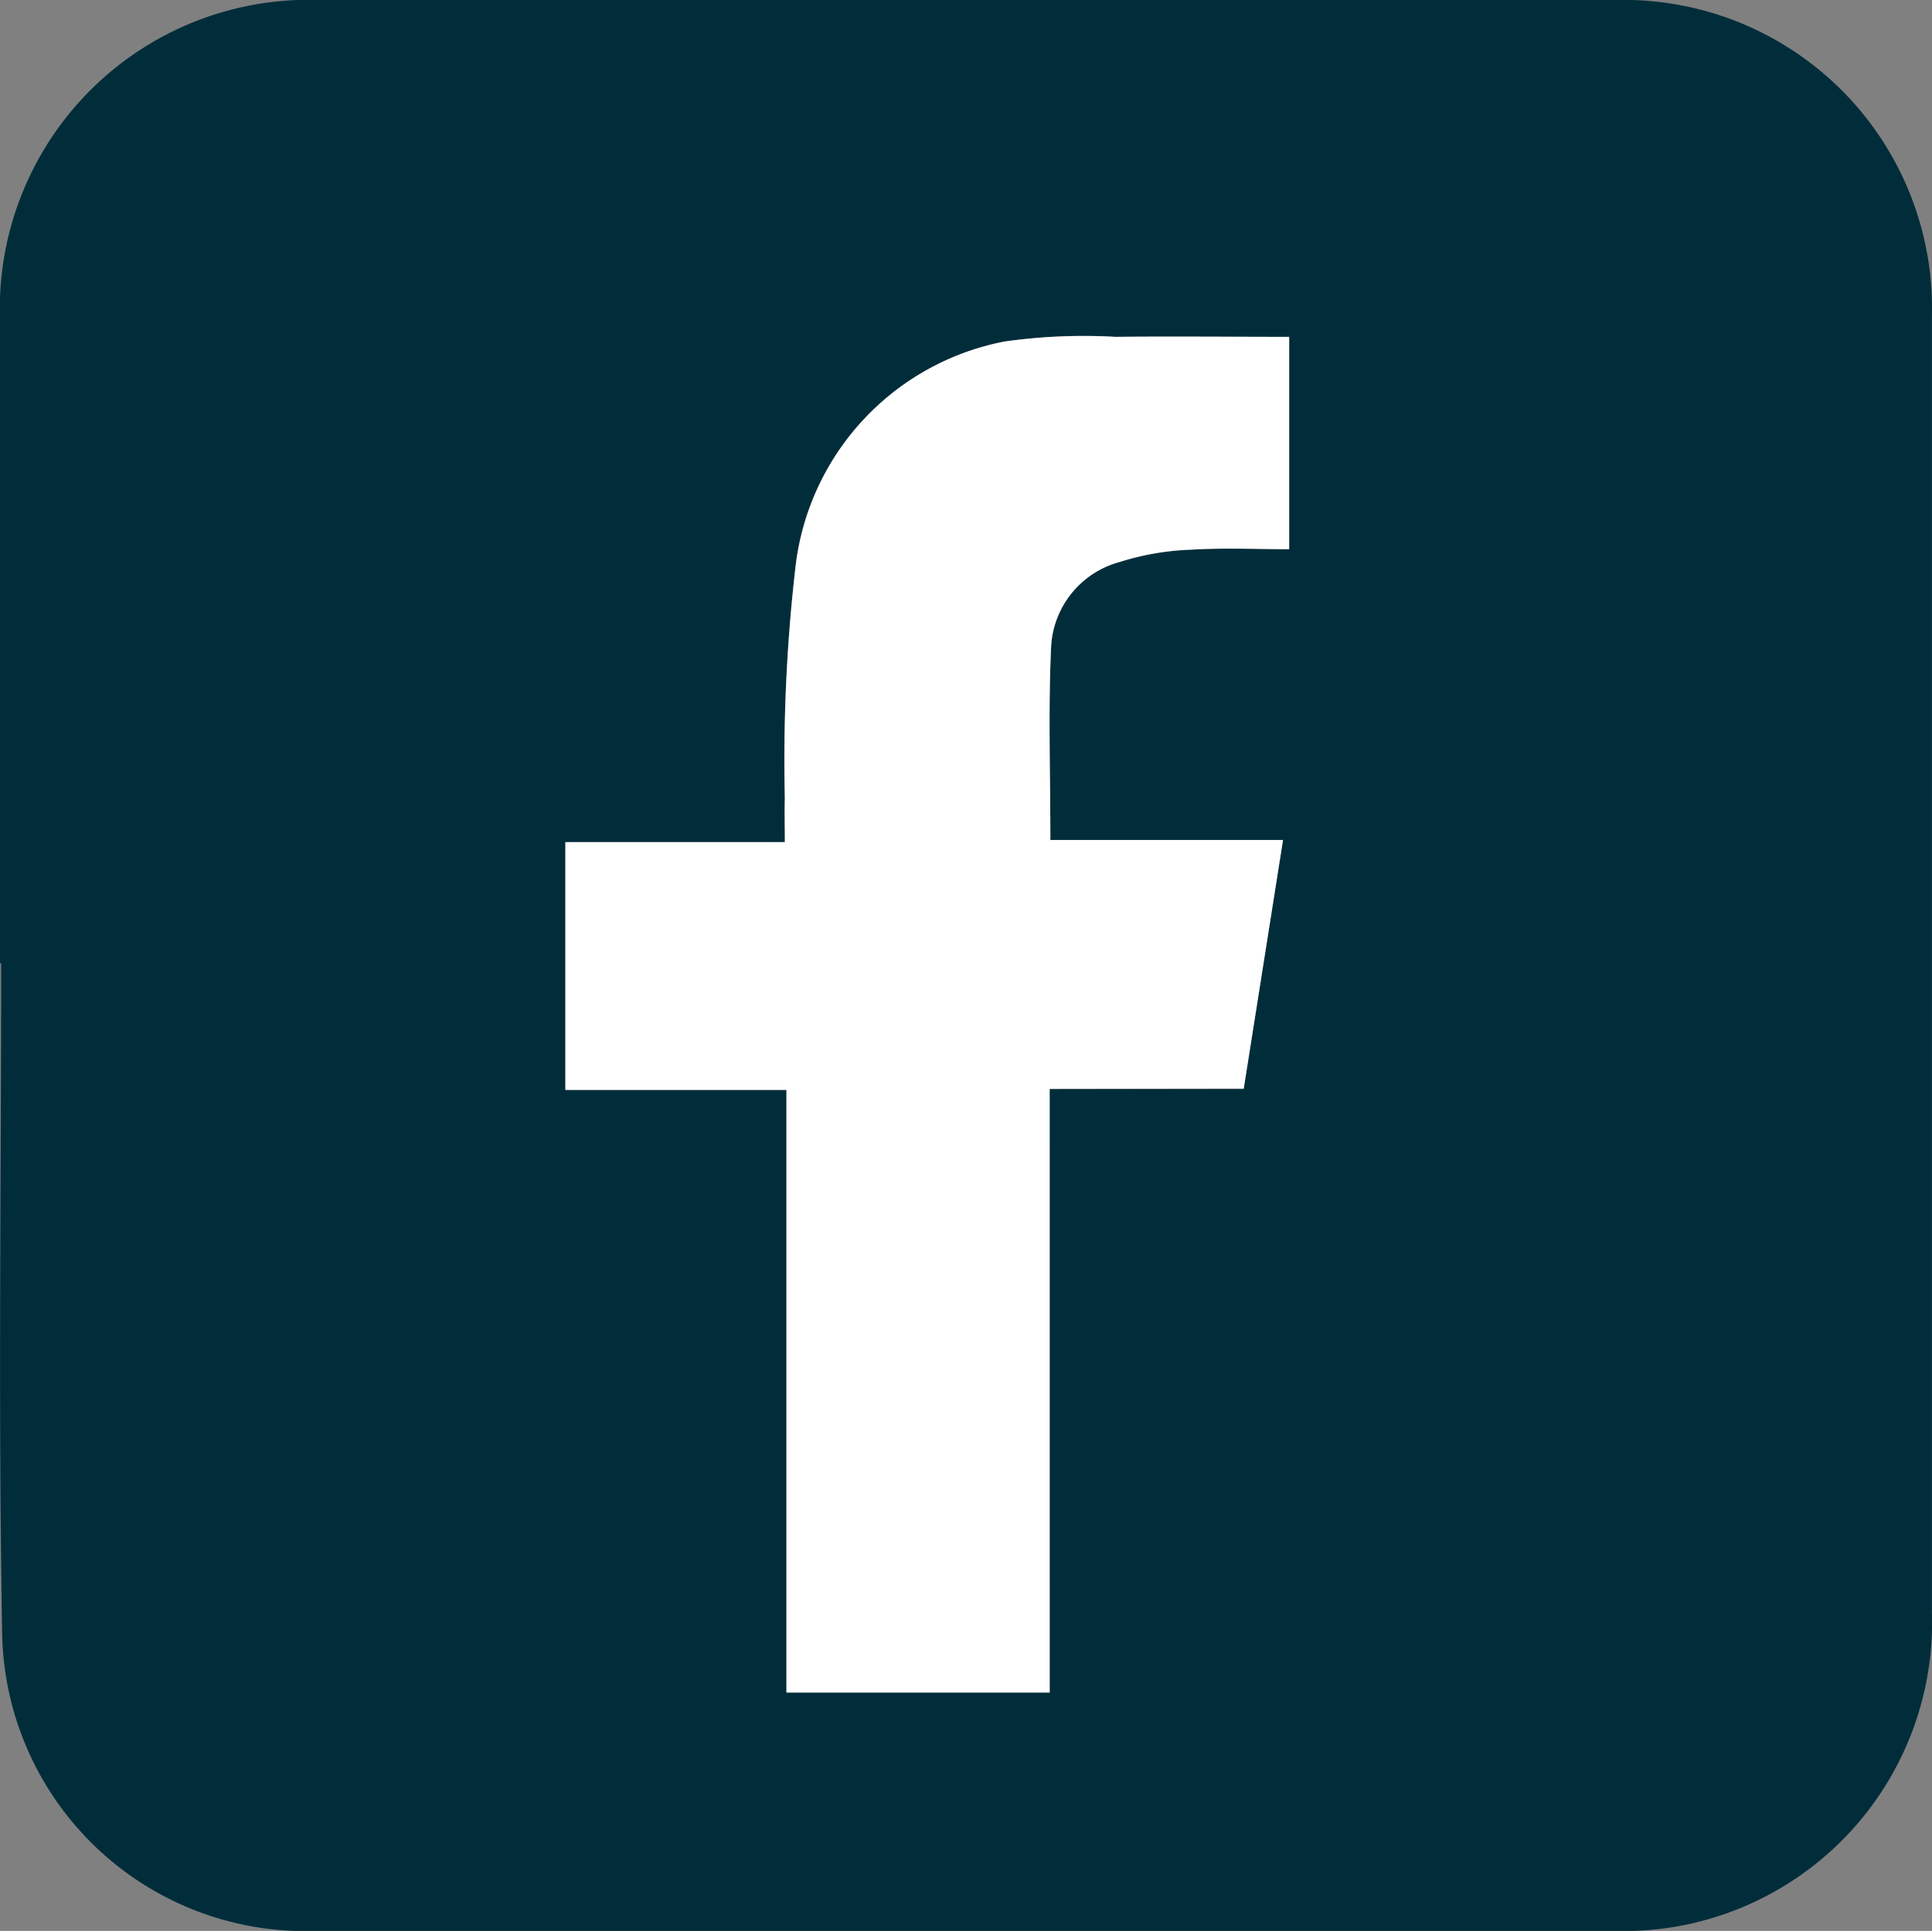
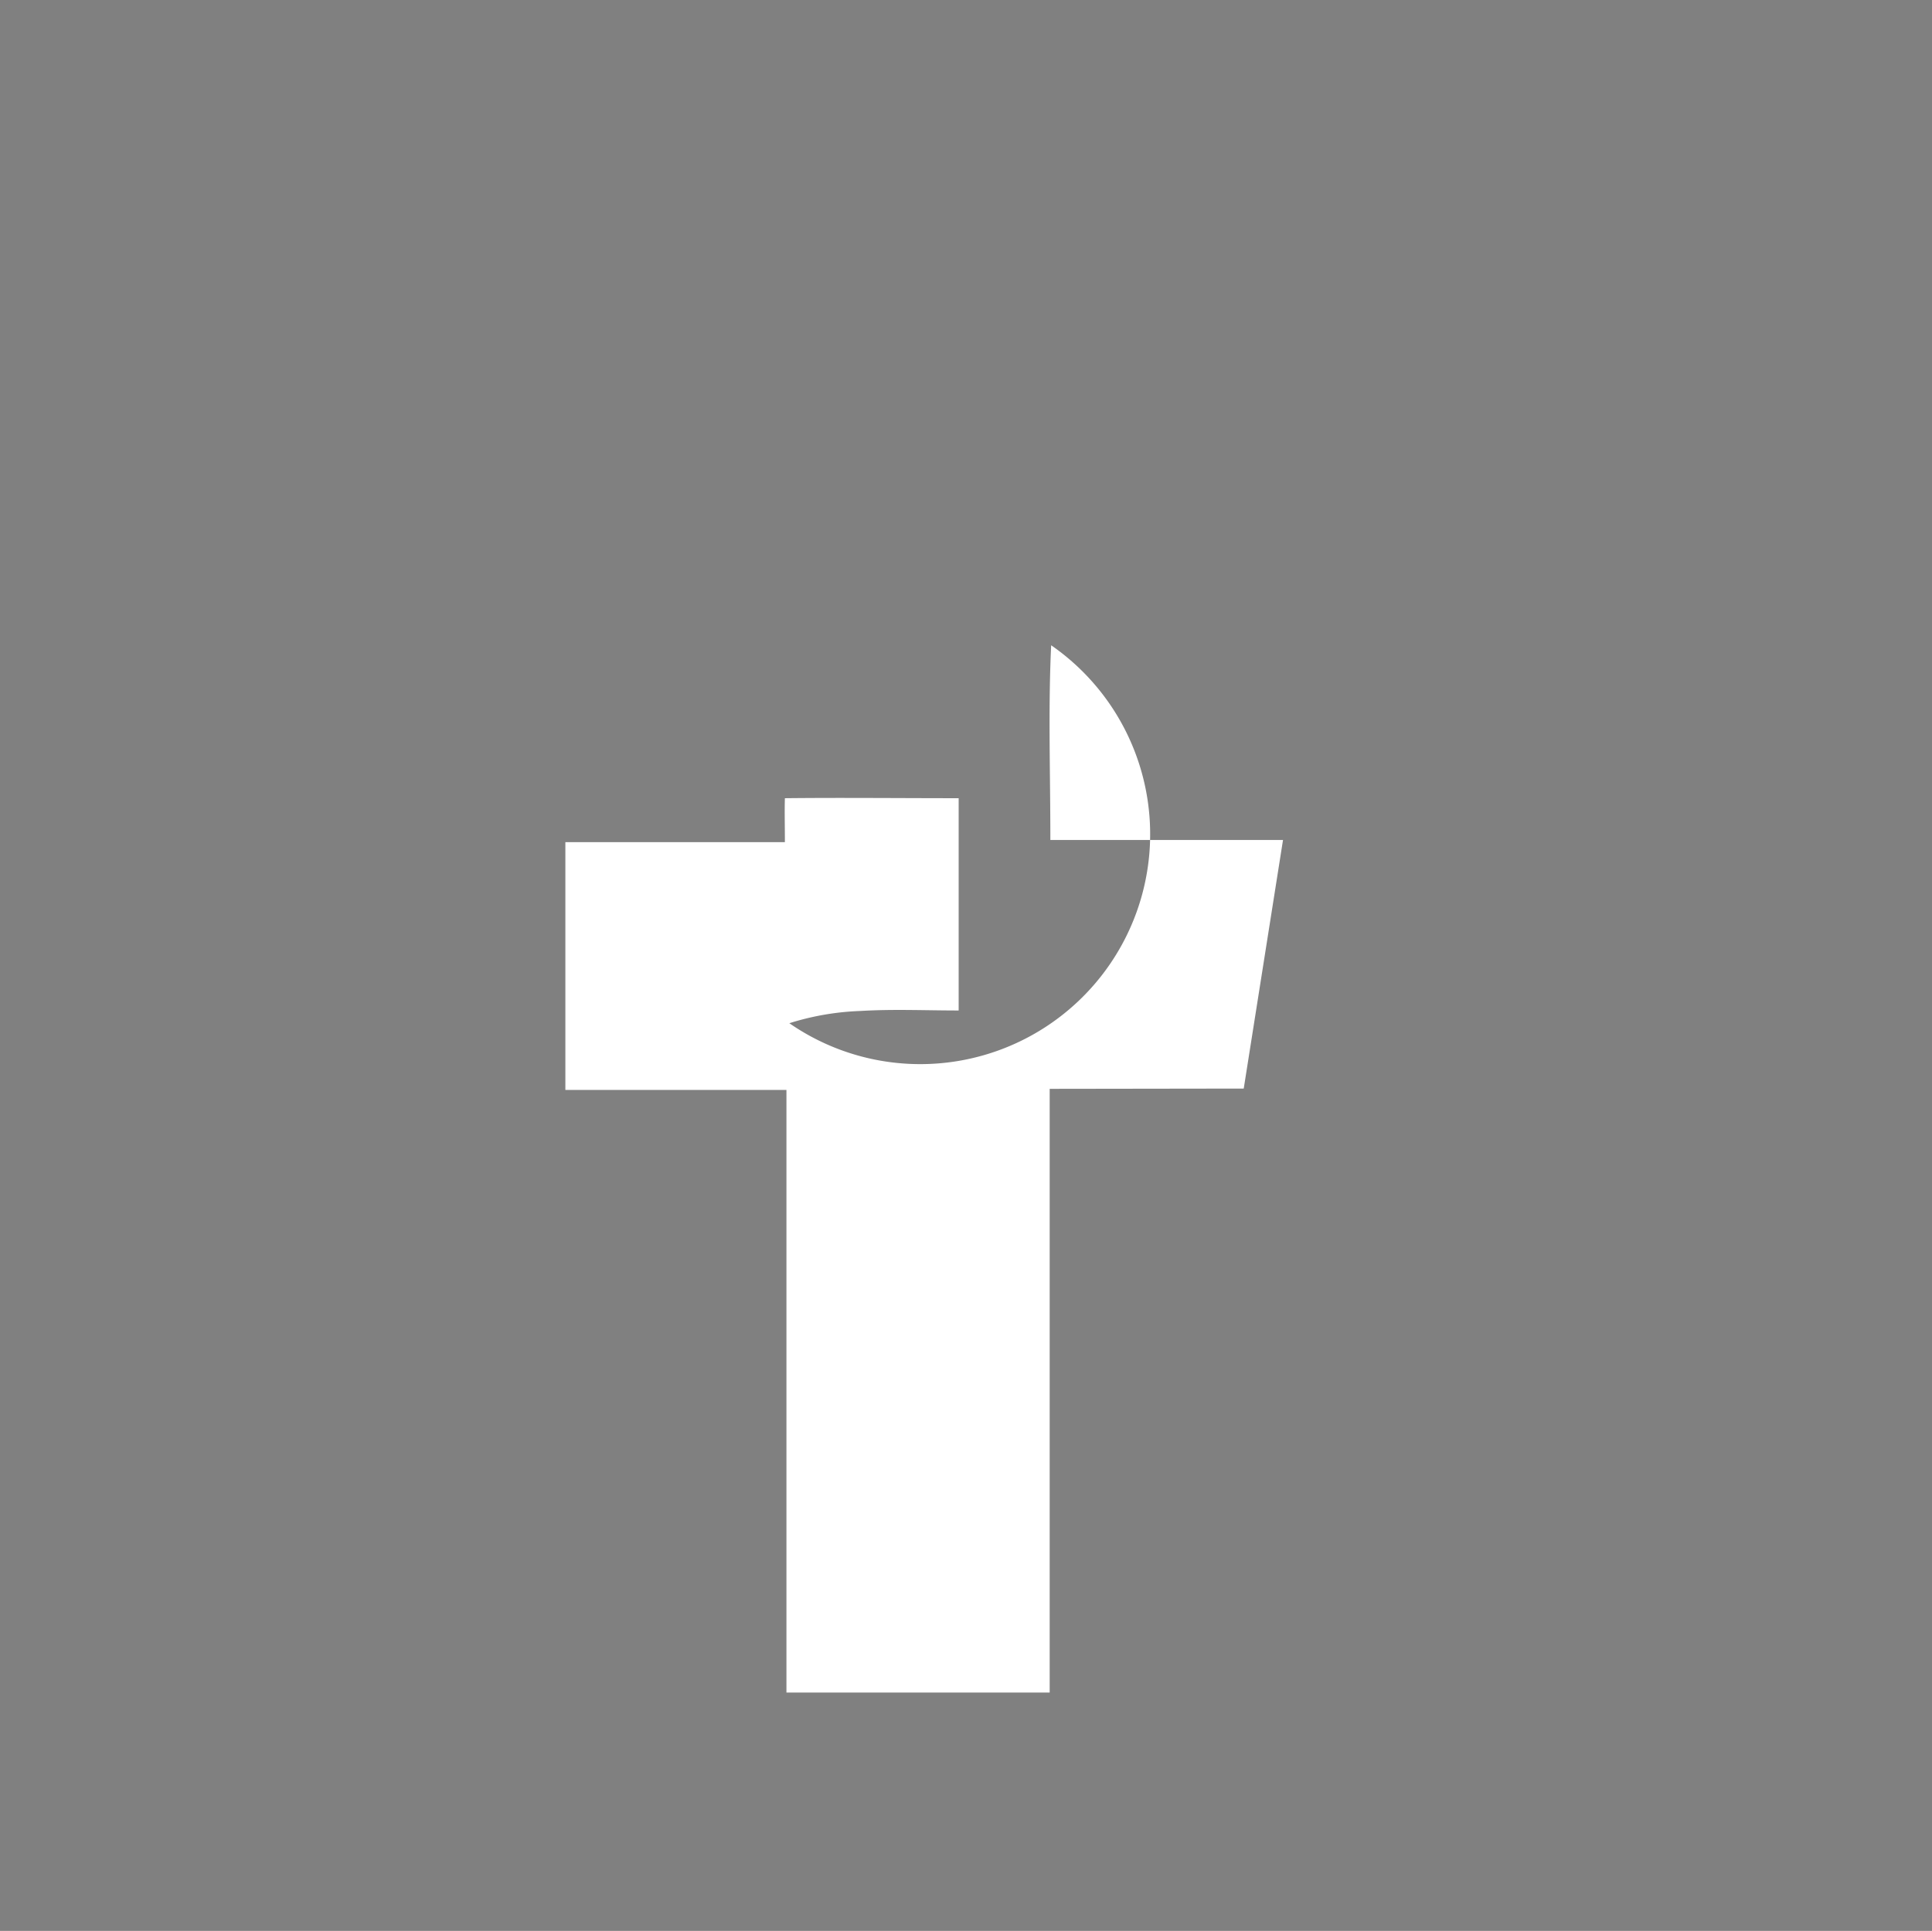
<svg xmlns="http://www.w3.org/2000/svg" id="Group_36569" data-name="Group 36569" width="28.674" height="28.661" viewBox="0 0 28.674 28.661">
  <rect x="0" y="0" width="28.674" height="28.661" fill="#808080" stroke="none" />
  <defs>
    <style>
      .cls-1 {
        fill: none;
      }

      .cls-2 {
        clip-path: url(#clip-path);
      }

      .cls-3 {
        fill: #012d3b;
      }

      .cls-4 {
        fill: #fff;
      }
    </style>
    <clipPath id="clip-path">
      <rect id="Rectangle_18618" data-name="Rectangle 18618" class="cls-1" width="28.674" height="28.661" />
    </clipPath>
  </defs>
  <g id="Group_10052" data-name="Group 10052" class="cls-2">
-     <path id="Path_16746" data-name="Path 16746" class="cls-3" d="M0,14.293Q0,9.519,0,4.744A4.585,4.585,0,0,1,4.739,0q9.62,0,19.24,0A4.579,4.579,0,0,1,28.673,4.7q0,9.62,0,19.24a4.581,4.581,0,0,1-4.715,4.722q-9.644.009-19.287,0a4.5,4.5,0,0,1-4.64-4.484c-.058-3.292-.014-6.586-.014-9.88H0m15.578,1.868h2.88l.583-3.69H15.589c0-1.007-.033-1.951.012-2.89a1.378,1.378,0,0,1,1.017-1.243,3.952,3.952,0,0,1,1.06-.182c.48-.03.964-.007,1.453-.007V5c-.885,0-1.732-.007-2.579,0a8.387,8.387,0,0,0-1.642.069A3.858,3.858,0,0,0,11.8,8.46a24.991,24.991,0,0,0-.153,3.387c-.007.2,0,.4,0,.652H8.391v3.678h3.281v8.945h3.907Z" transform="translate(0 0)" />
-     <path id="Path_16747" data-name="Path 16747" class="cls-4" d="M95.93,63.984v8.961H92.023V64H88.742V60.322H92c0-.255-.006-.454,0-.652a24.989,24.989,0,0,1,.153-3.388,3.858,3.858,0,0,1,3.111-3.391,8.387,8.387,0,0,1,1.642-.069c.847-.009,1.694,0,2.579,0v3.151c-.49,0-.973-.022-1.453.007a3.952,3.952,0,0,0-1.06.182A1.378,1.378,0,0,0,95.952,57.4c-.045.939-.012,1.883-.012,2.89h3.453l-.583,3.69Z" transform="translate(-80.351 -47.822)" />
+     <path id="Path_16747" data-name="Path 16747" class="cls-4" d="M95.93,63.984v8.961H92.023V64H88.742V60.322H92c0-.255-.006-.454,0-.652c.847-.009,1.694,0,2.579,0v3.151c-.49,0-.973-.022-1.453.007a3.952,3.952,0,0,0-1.06.182A1.378,1.378,0,0,0,95.952,57.4c-.045.939-.012,1.883-.012,2.89h3.453l-.583,3.69Z" transform="translate(-80.351 -47.822)" />
  </g>
</svg>